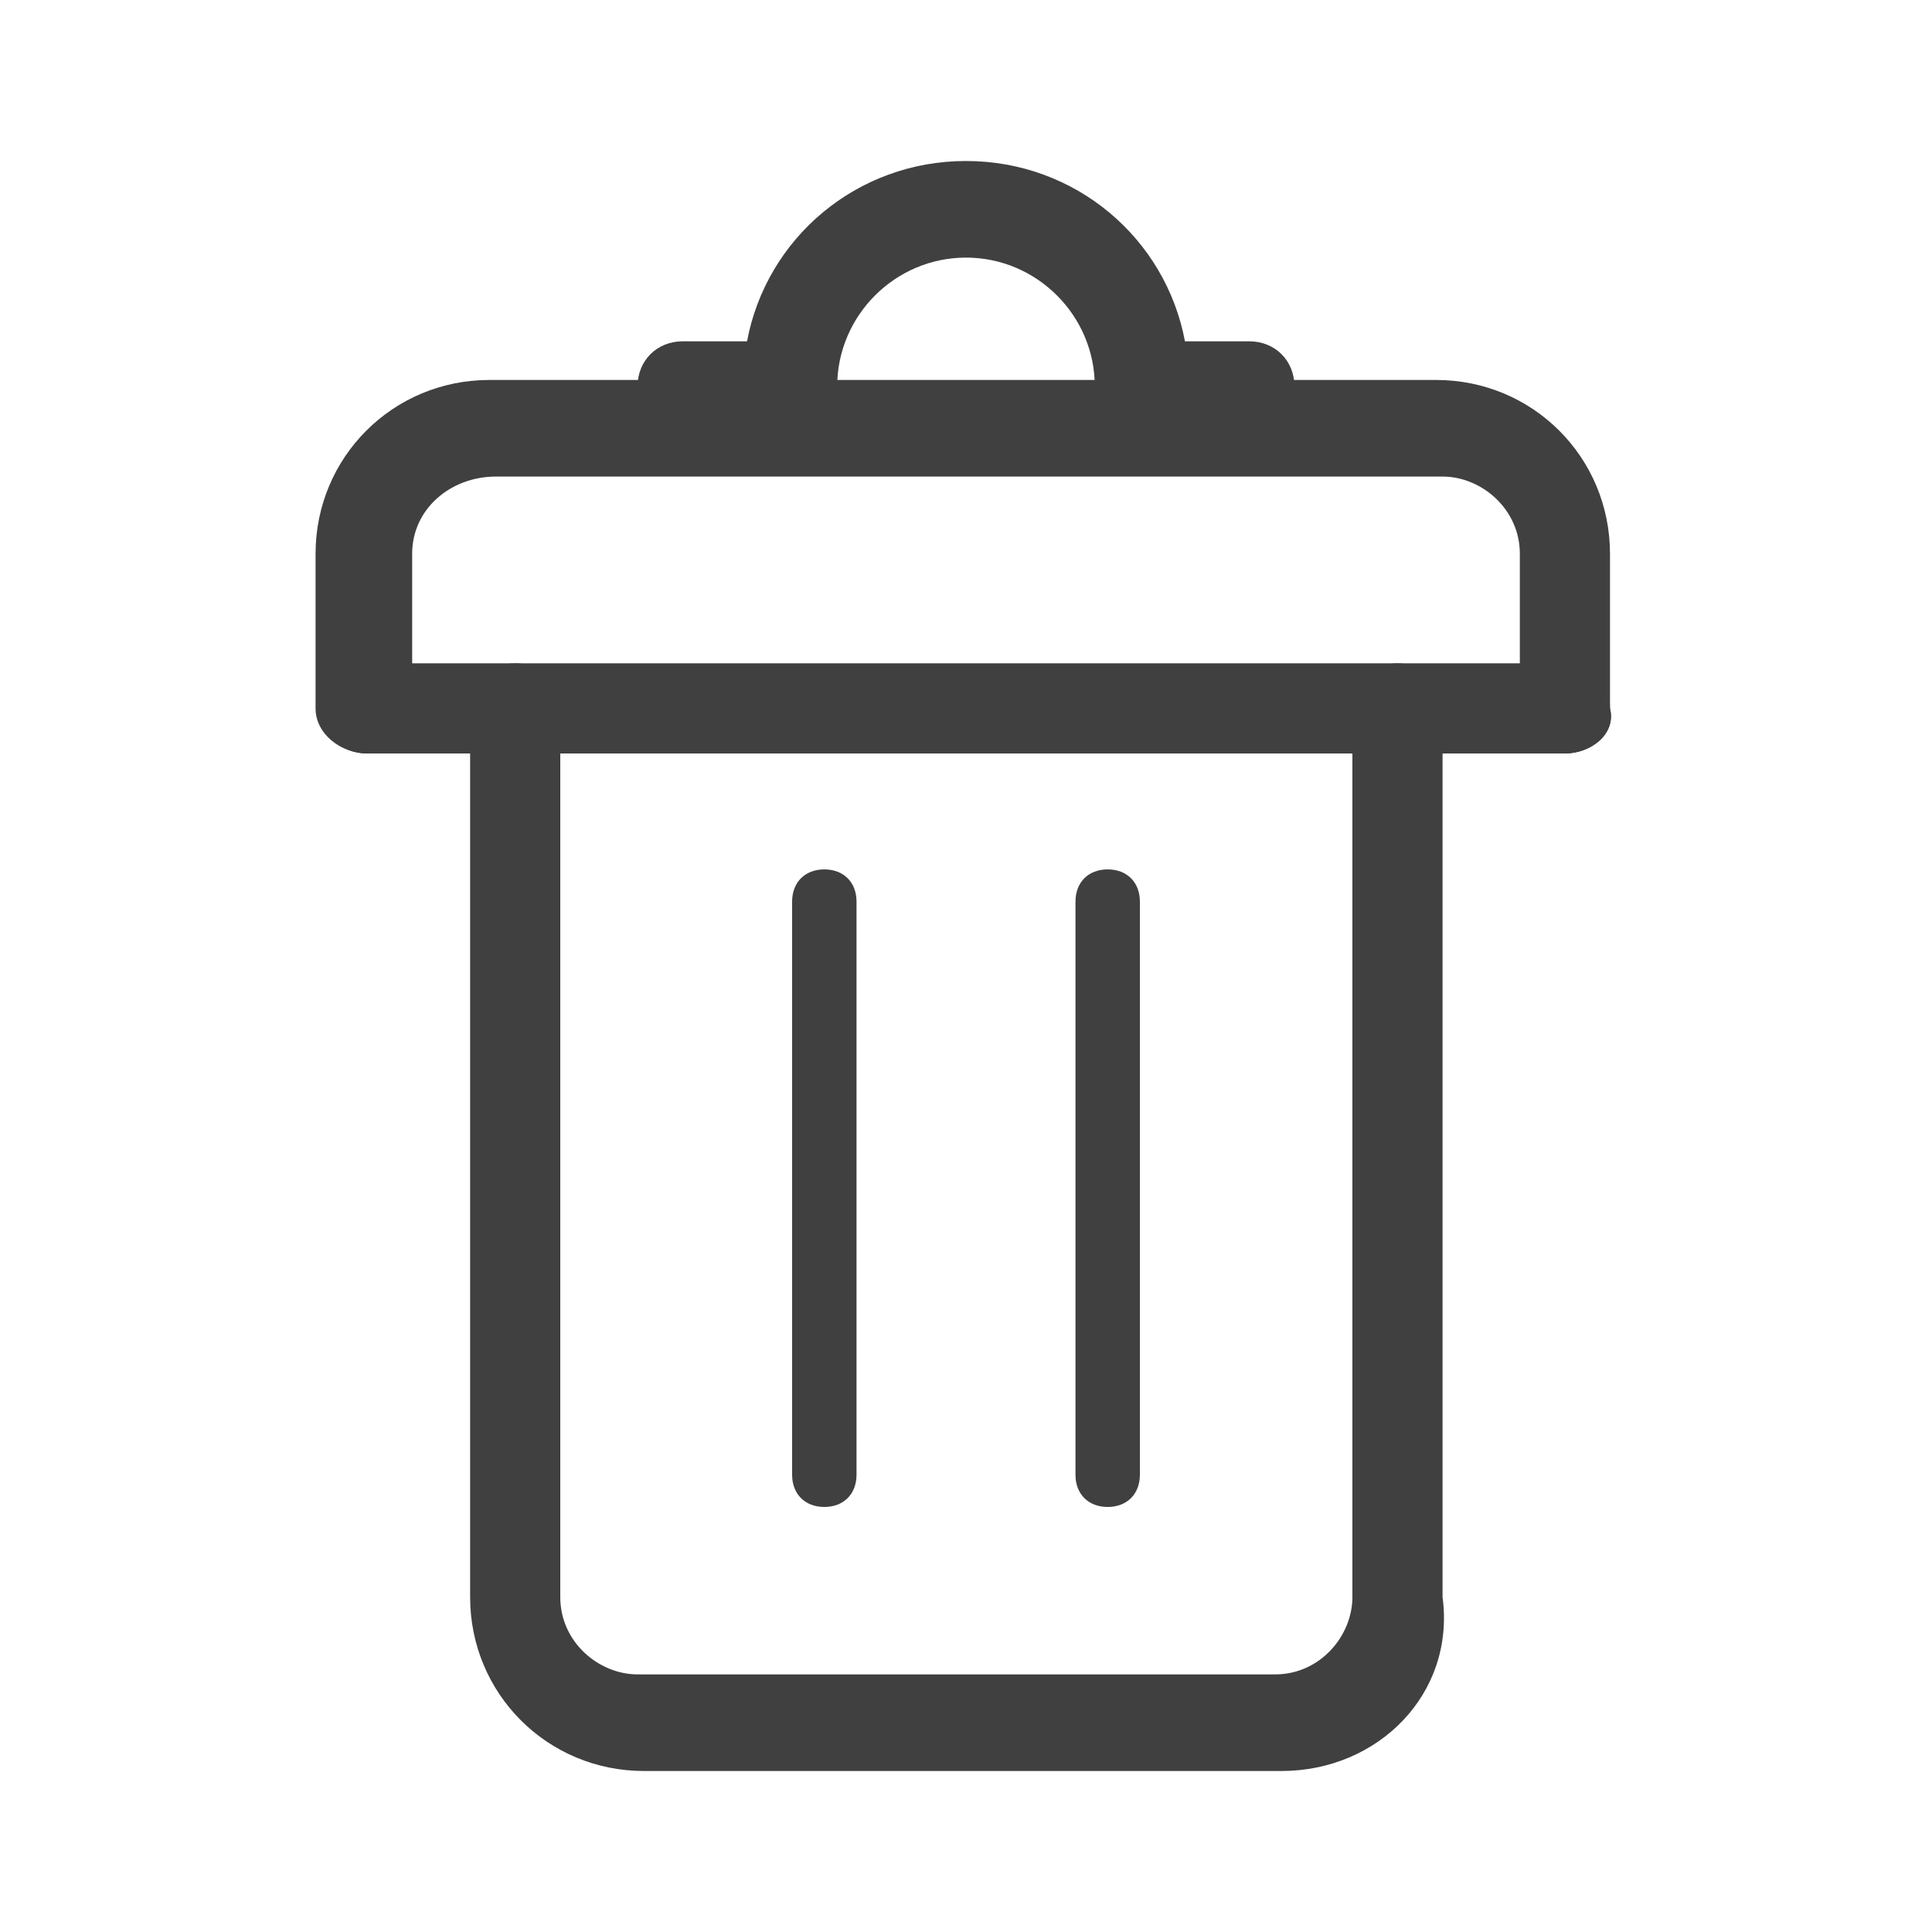
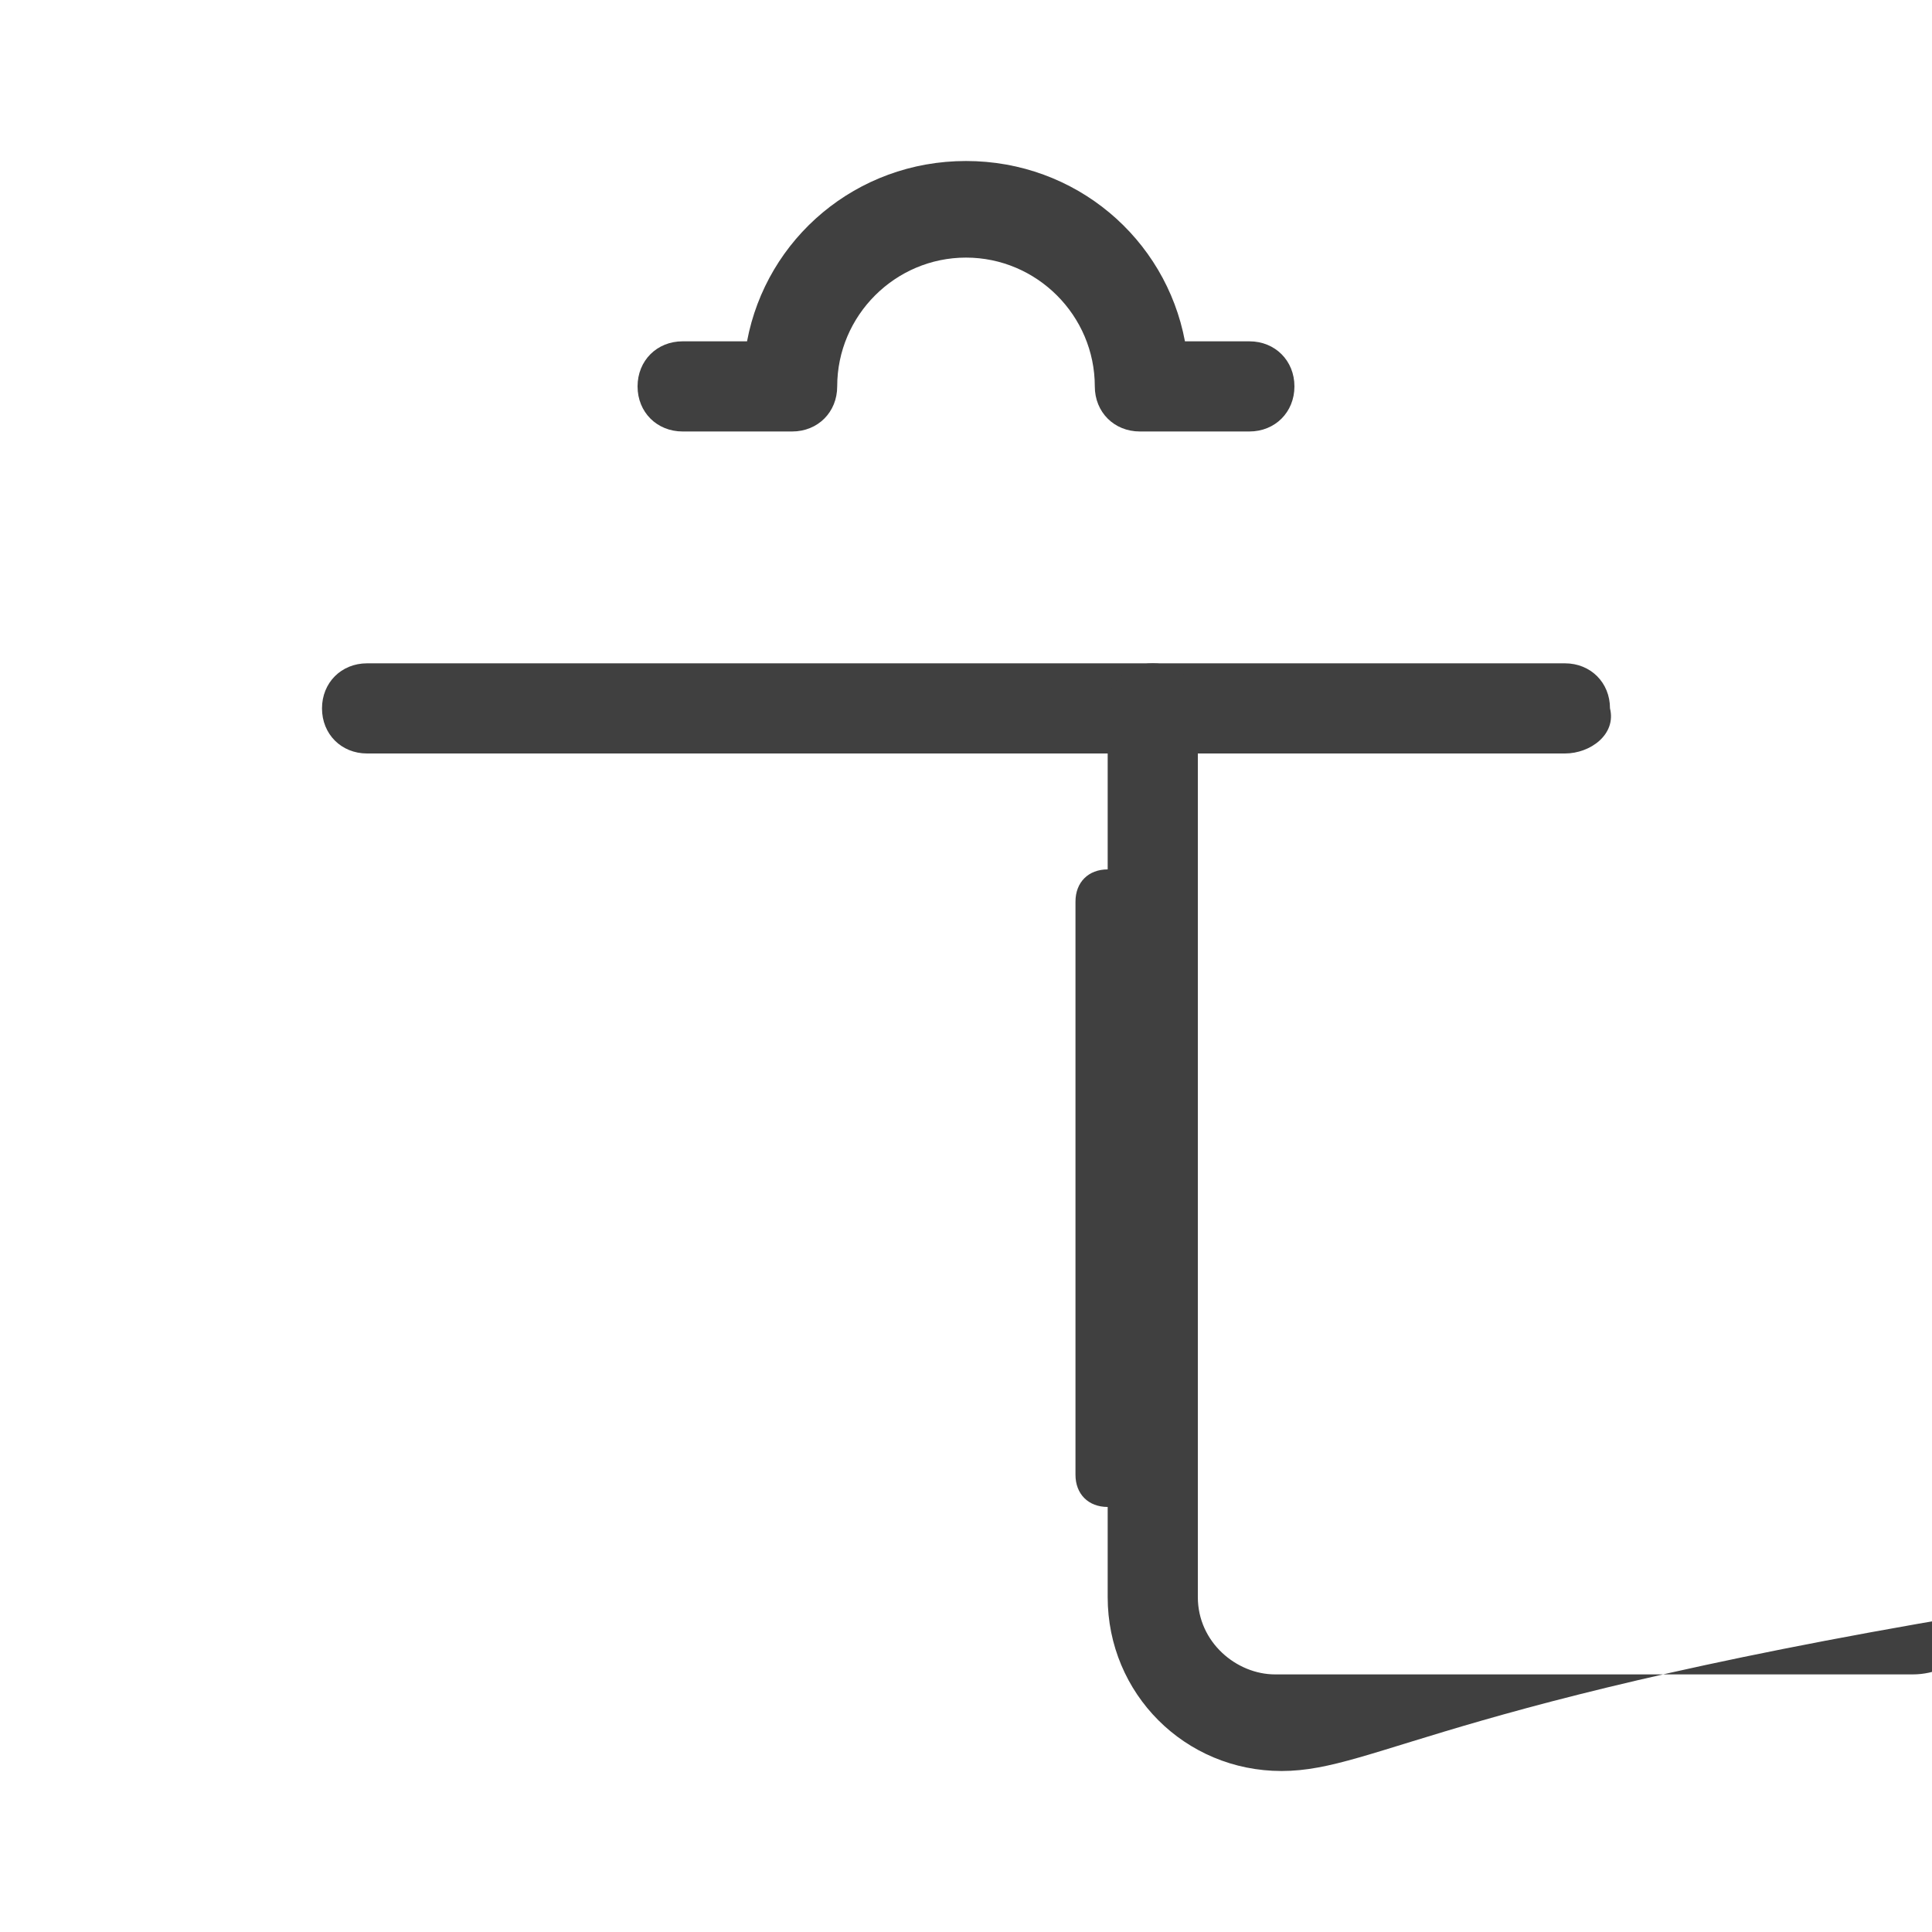
<svg xmlns="http://www.w3.org/2000/svg" version="1.1" id="Layer_1" x="0px" y="0px" viewBox="0 0 30 30" style="enable-background:new 0 0 30 30;" xml:space="preserve">
  <style type="text/css">
	.st0{fill:none;}
	.st1{fill:#404040;}
	.st2{fill:#0587B9;}
</style>
  <rect x="0" class="st0" width="30" height="30" />
  <g>
    <path class="st1" d="M19.4,6.7h-1.7C17.3,6.7,17,6.4,17,6c0-1.1-0.9-2-2-2s-2,0.9-2,2c0,0.4-0.3,0.7-0.7,0.7h-1.7   c-0.4,0-0.7-0.3-0.7-0.7c0-0.4,0.3-0.7,0.7-0.7h1c0.3-1.6,1.7-2.8,3.4-2.8s3.1,1.2,3.4,2.8h1c0.4,0,0.7,0.3,0.7,0.7   C20.1,6.4,19.8,6.7,19.4,6.7z" />
    <path class="st1" d="M24.3,11.7H5.7c-0.4,0-0.7-0.3-0.7-0.7c0-0.4,0.3-0.7,0.7-0.7h18.6c0.4,0,0.7,0.3,0.7,0.7   C25.1,11.4,24.7,11.7,24.3,11.7z" />
-     <path class="st1" d="M19.9,27.5h-9.9c-1.5,0-2.7-1.2-2.7-2.7V11c0-0.4,0.3-0.7,0.7-0.7c0.4,0,0.7,0.3,0.7,0.7v13.8   c0,0.7,0.6,1.2,1.2,1.2h9.9c0.7,0,1.2-0.6,1.2-1.2V11c0-0.4,0.3-0.7,0.7-0.7c0.4,0,0.7,0.3,0.7,0.7v13.8   C22.6,26.3,21.4,27.5,19.9,27.5z" />
+     <path class="st1" d="M19.9,27.5c-1.5,0-2.7-1.2-2.7-2.7V11c0-0.4,0.3-0.7,0.7-0.7c0.4,0,0.7,0.3,0.7,0.7v13.8   c0,0.7,0.6,1.2,1.2,1.2h9.9c0.7,0,1.2-0.6,1.2-1.2V11c0-0.4,0.3-0.7,0.7-0.7c0.4,0,0.7,0.3,0.7,0.7v13.8   C22.6,26.3,21.4,27.5,19.9,27.5z" />
    <g>
-       <path class="st1" d="M12.8,23.4c-0.3,0-0.5-0.2-0.5-0.5V14c0-0.3,0.2-0.5,0.5-0.5s0.5,0.2,0.5,0.5v8.9    C13.3,23.2,13.1,23.4,12.8,23.4z" />
      <path class="st1" d="M17.2,23.4c-0.3,0-0.5-0.2-0.5-0.5V14c0-0.3,0.2-0.5,0.5-0.5s0.5,0.2,0.5,0.5v8.9    C17.7,23.2,17.5,23.4,17.2,23.4z" />
    </g>
-     <path class="st1" d="M24.3,11.7c-0.4,0-0.7-0.3-0.7-0.7V8.6c0-0.7-0.6-1.2-1.2-1.2H7.7C7,7.4,6.4,7.9,6.4,8.6V11   c0,0.4-0.3,0.7-0.7,0.7S4.9,11.4,4.9,11V8.6c0-1.5,1.2-2.7,2.7-2.7h14.7c1.5,0,2.7,1.2,2.7,2.7V11C25.1,11.4,24.7,11.7,24.3,11.7z" />
  </g>
-   <rect x="0" class="st0" width="30" height="30" />
  <rect x="36.5" class="st0" width="30" height="30" />
  <g>
    <path class="st2" d="M55.9,6.7h-1.7c-0.4,0-0.7-0.3-0.7-0.7c0-1.1-0.9-2-2-2c-1.1,0-2,0.9-2,2c0,0.4-0.3,0.7-0.7,0.7h-1.7   c-0.4,0-0.7-0.3-0.7-0.7c0-0.4,0.3-0.7,0.7-0.7h1c0.3-1.6,1.7-2.8,3.4-2.8c1.7,0,3.1,1.2,3.4,2.8h1c0.4,0,0.7,0.3,0.7,0.7   C56.6,6.4,56.3,6.7,55.9,6.7z" />
    <path class="st2" d="M60.8,11.7H42.2c-0.4,0-0.7-0.3-0.7-0.7c0-0.4,0.3-0.7,0.7-0.7h18.6c0.4,0,0.7,0.3,0.7,0.7   C61.6,11.4,61.2,11.7,60.8,11.7z" />
    <path class="st2" d="M56.4,27.5h-9.9c-1.5,0-2.7-1.2-2.7-2.7V11c0-0.4,0.3-0.7,0.7-0.7c0.4,0,0.7,0.3,0.7,0.7v13.8   c0,0.7,0.6,1.2,1.2,1.2h9.9c0.7,0,1.2-0.6,1.2-1.2V11c0-0.4,0.3-0.7,0.7-0.7s0.7,0.3,0.7,0.7v13.8C59.1,26.3,57.9,27.5,56.4,27.5z" />
    <g>
      <path class="st2" d="M49.3,23.4c-0.3,0-0.5-0.2-0.5-0.5V14c0-0.3,0.2-0.5,0.5-0.5s0.5,0.2,0.5,0.5v8.9    C49.8,23.2,49.6,23.4,49.3,23.4z" />
      <path class="st2" d="M53.7,23.4c-0.3,0-0.5-0.2-0.5-0.5V14c0-0.3,0.2-0.5,0.5-0.5s0.5,0.2,0.5,0.5v8.9    C54.2,23.2,54,23.4,53.7,23.4z" />
    </g>
    <path class="st2" d="M60.8,11.7c-0.4,0-0.7-0.3-0.7-0.7V8.6c0-0.7-0.6-1.2-1.2-1.2H44.2c-0.7,0-1.2,0.6-1.2,1.2V11   c0,0.4-0.3,0.7-0.7,0.7s-0.7-0.3-0.7-0.7V8.6c0-1.5,1.2-2.7,2.7-2.7h14.7c1.5,0,2.7,1.2,2.7,2.7V11C61.6,11.4,61.2,11.7,60.8,11.7z   " />
  </g>
  <rect x="36.5" class="st0" width="30" height="30" />
</svg>